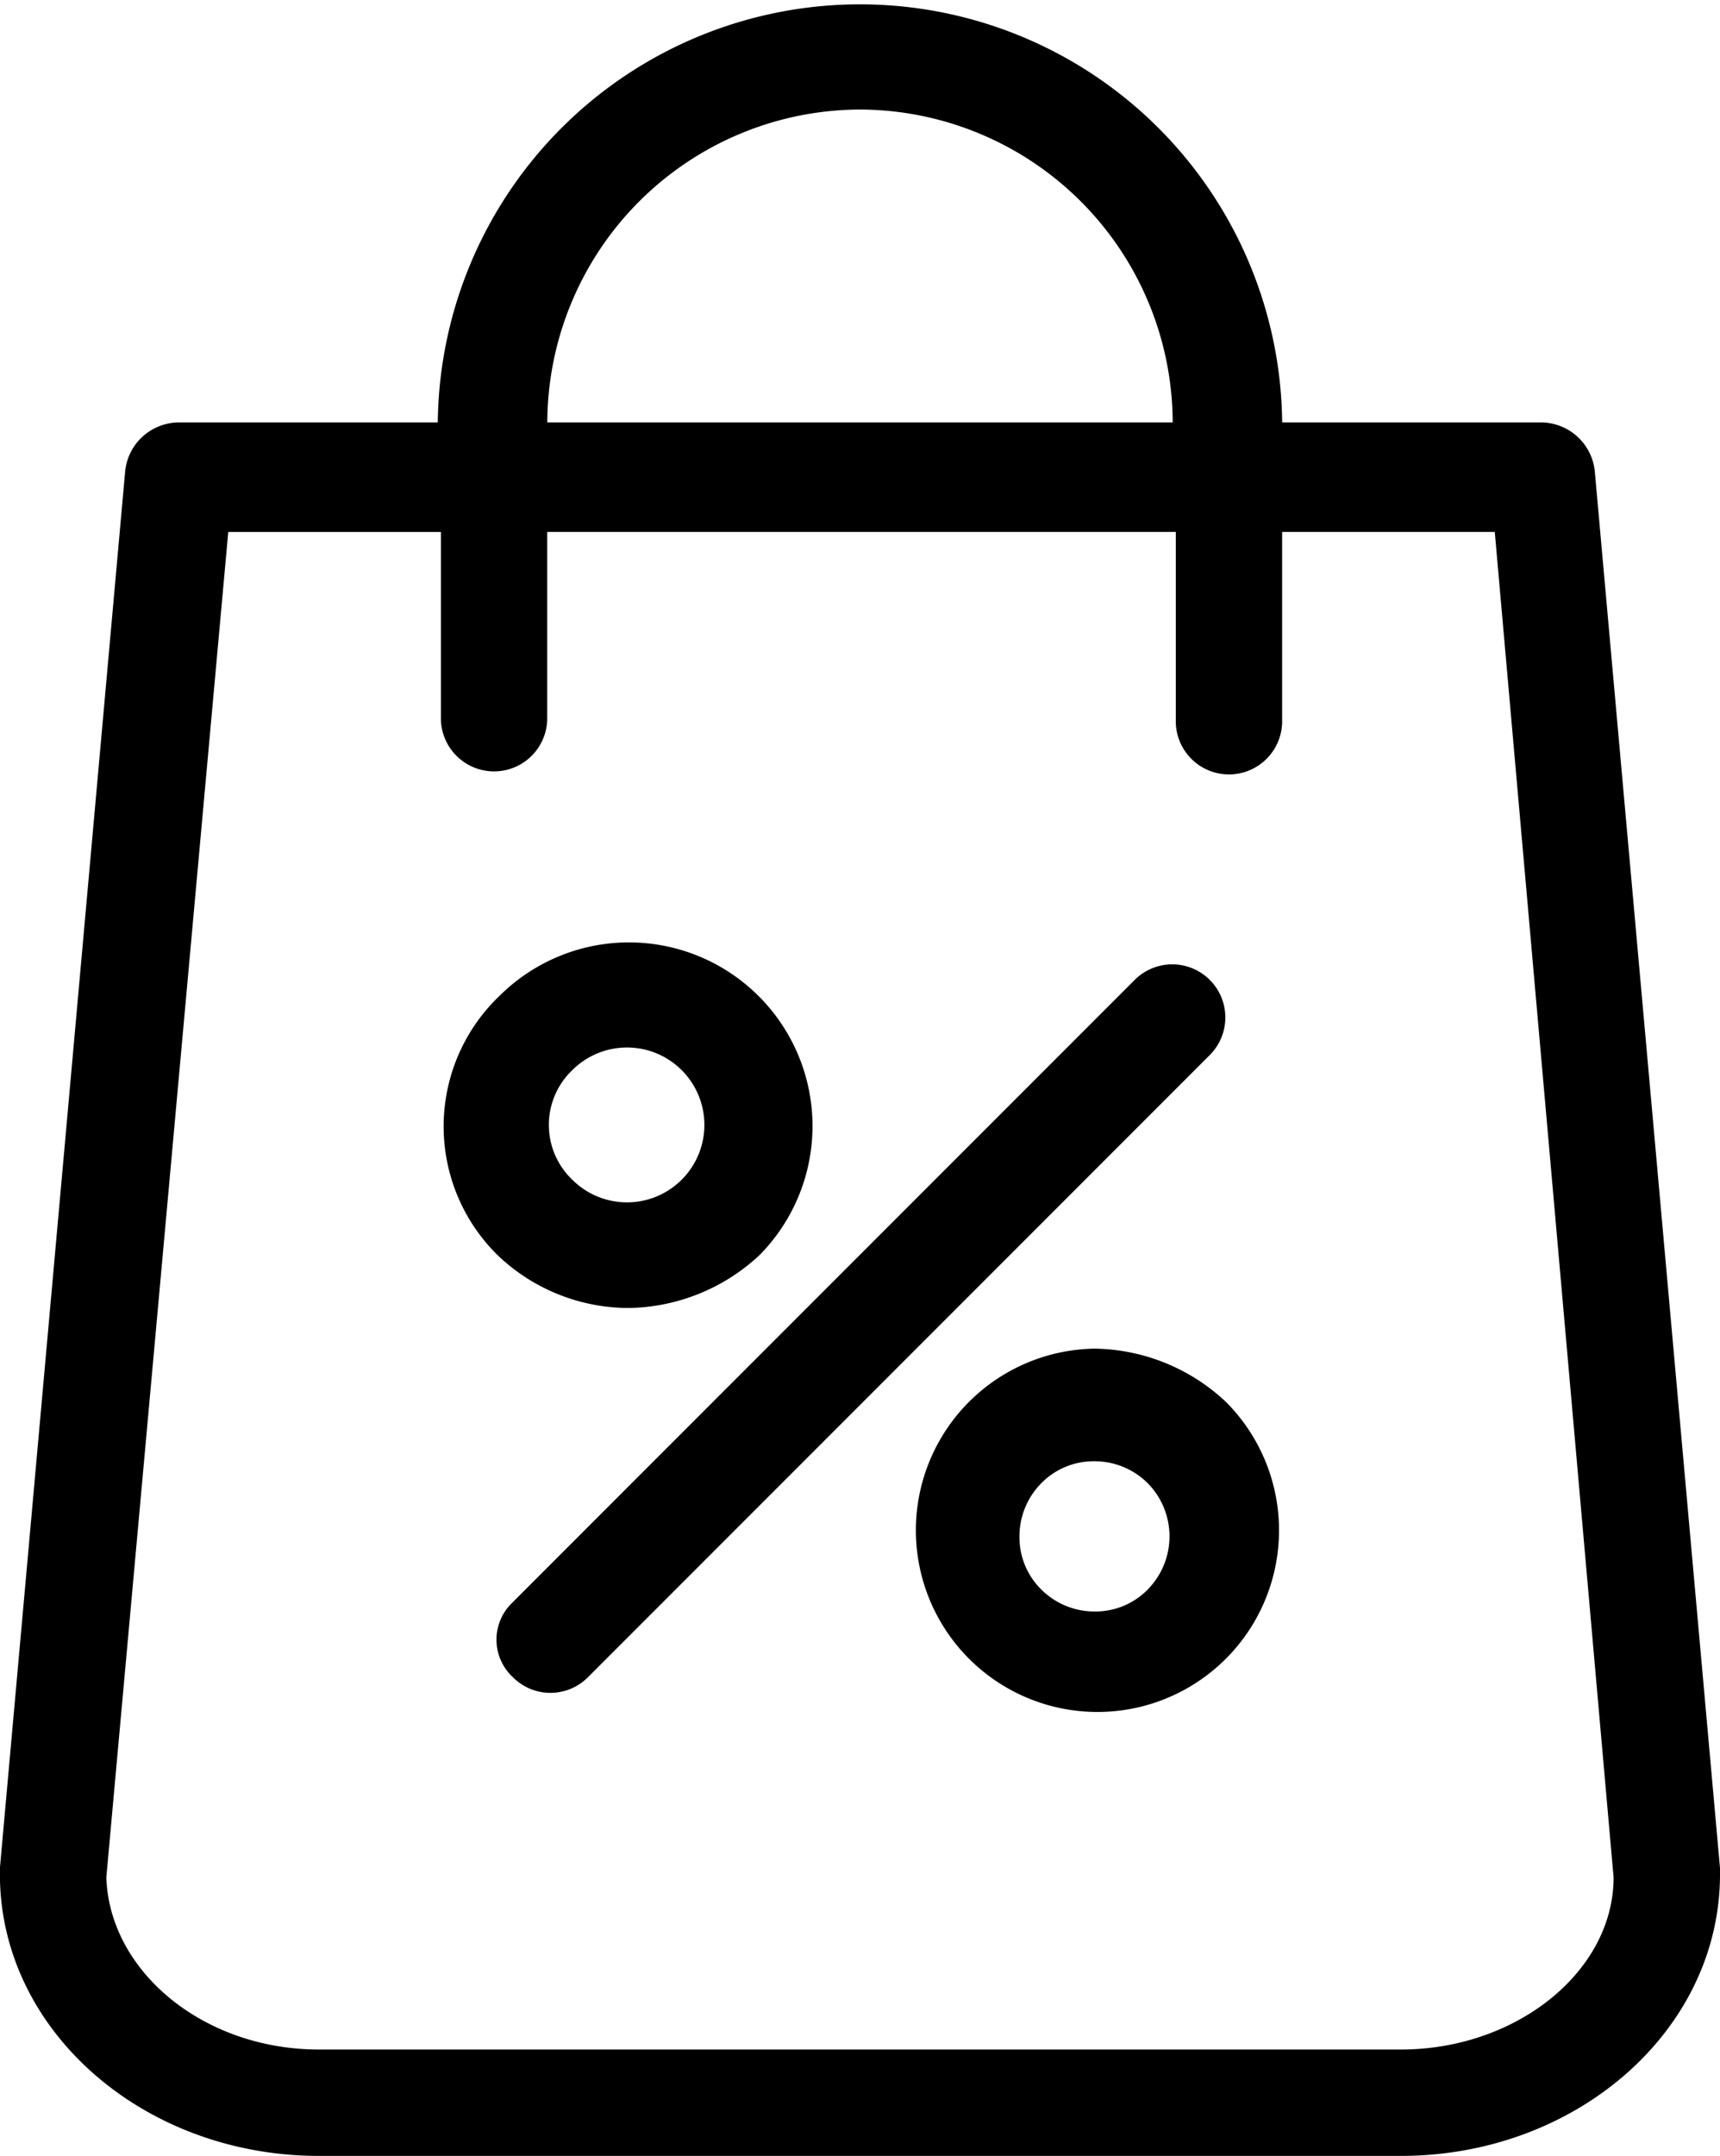
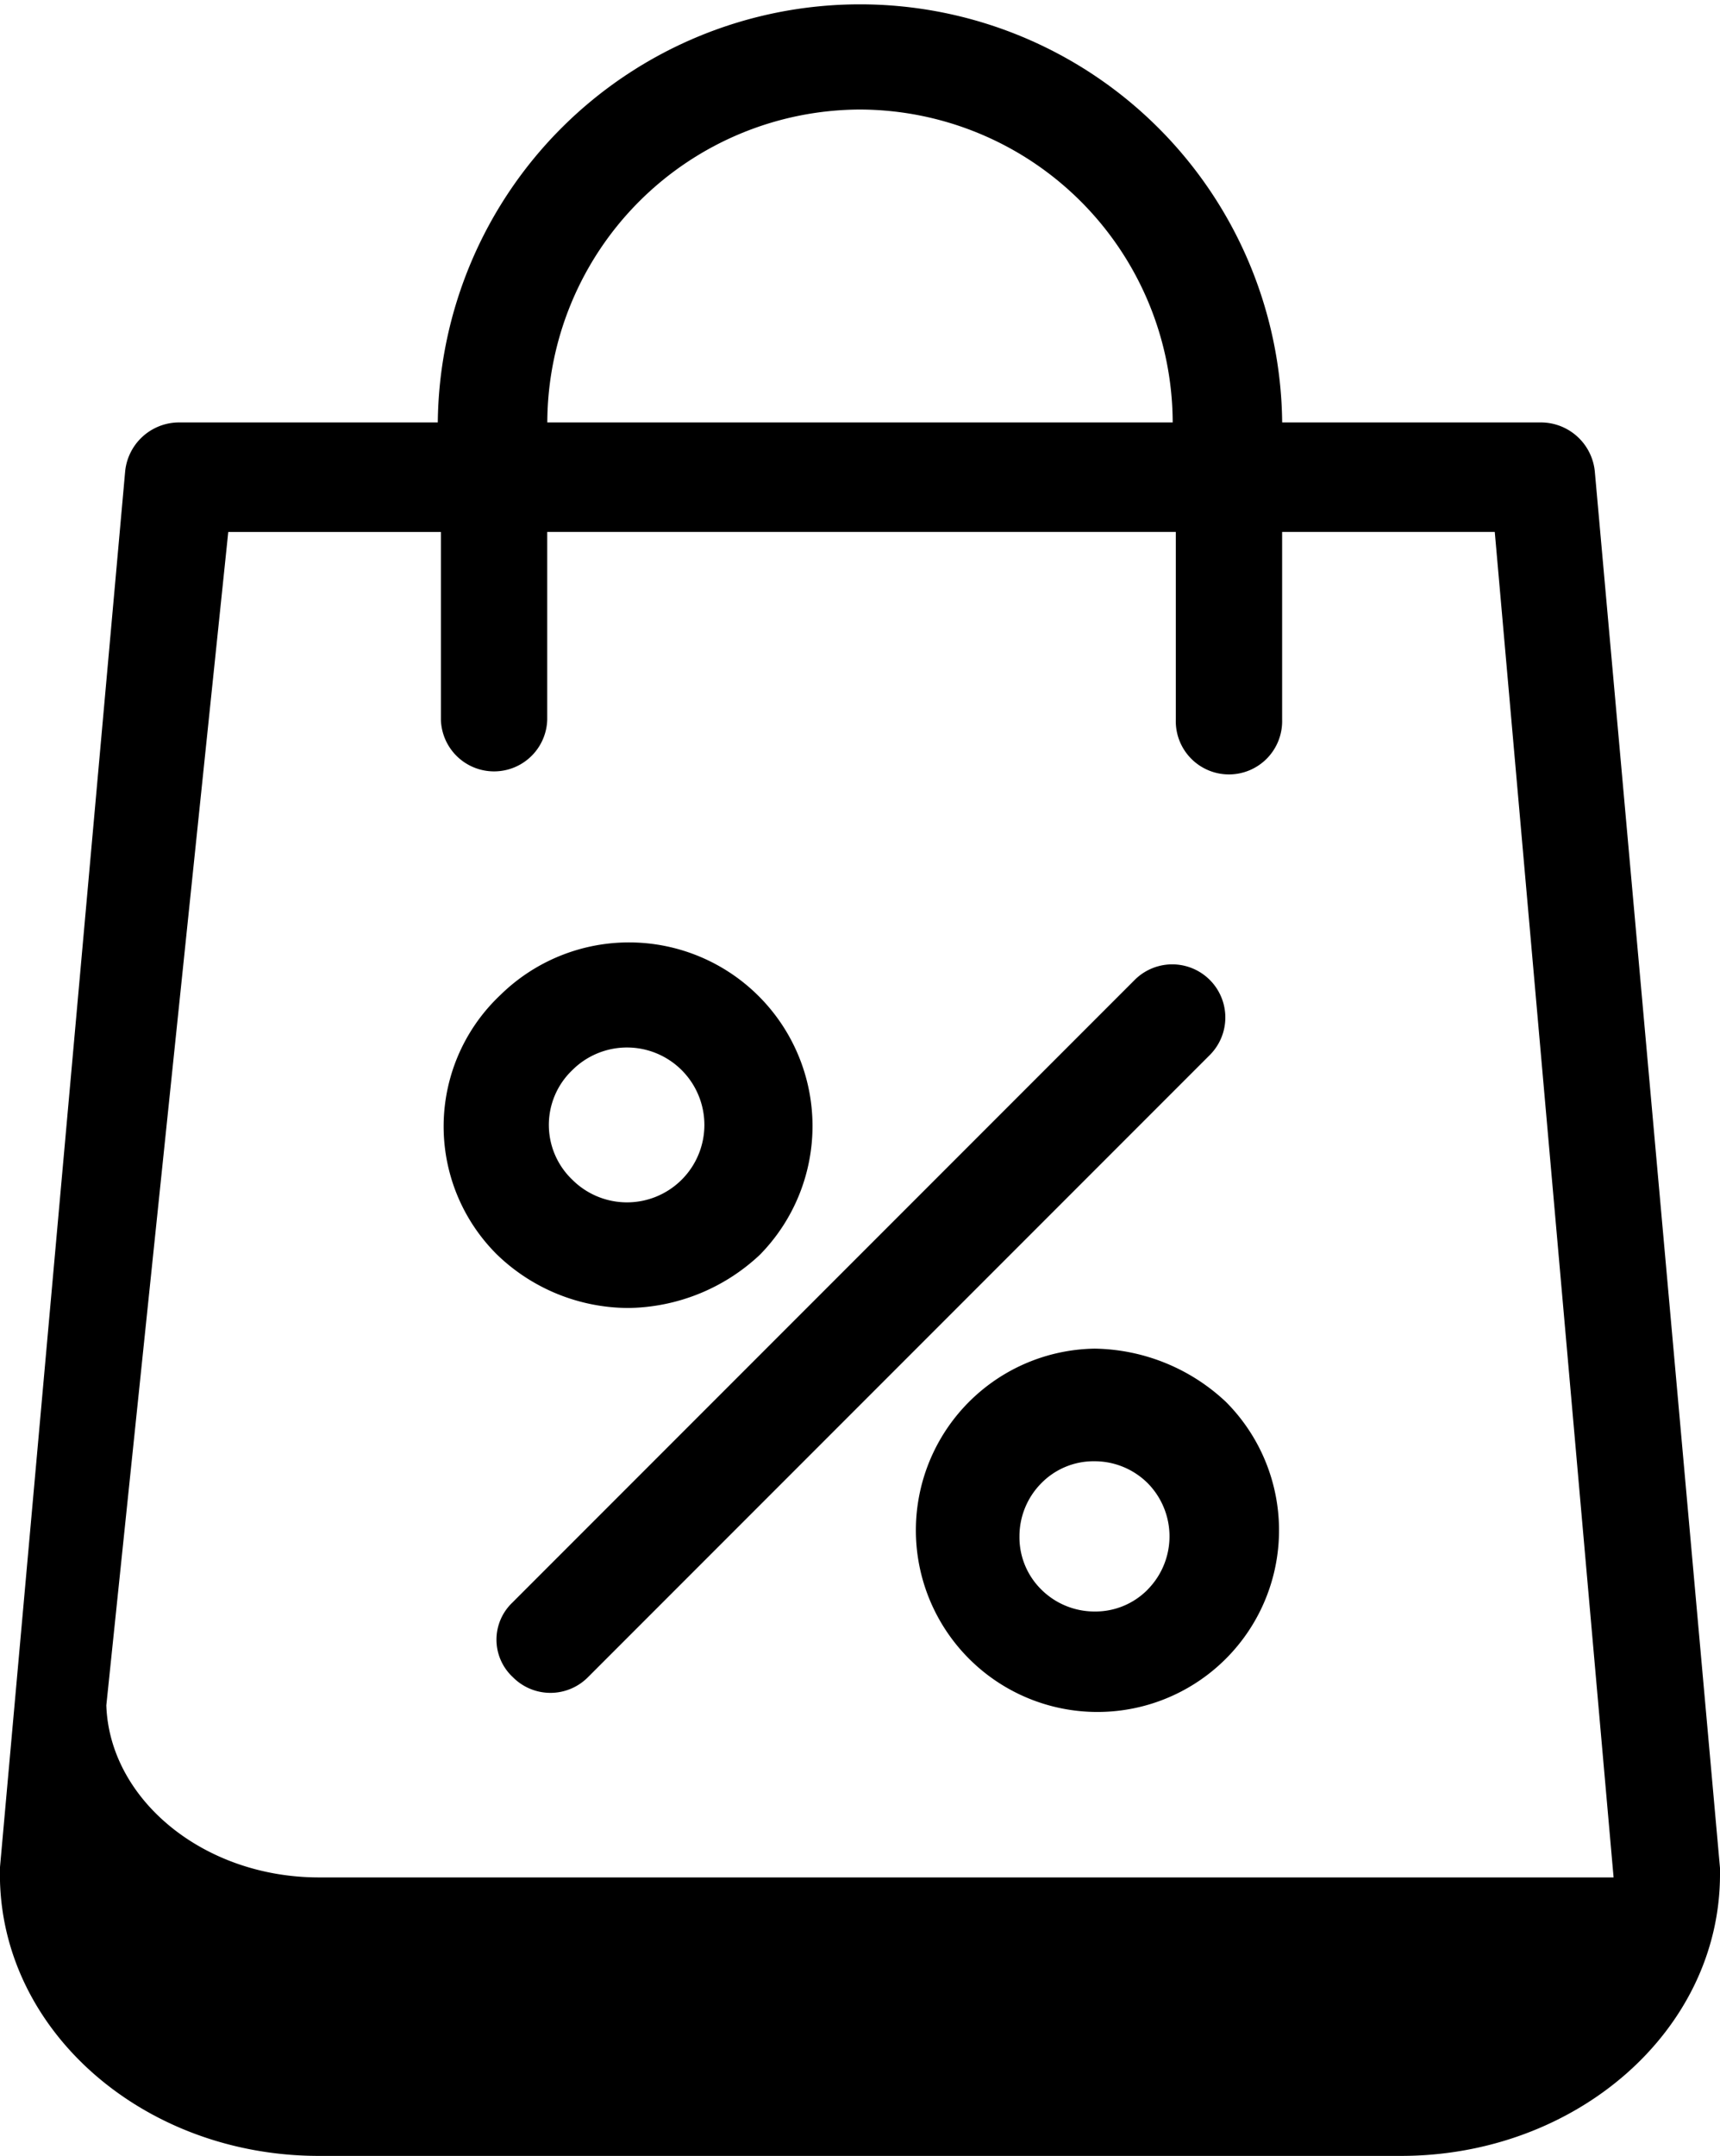
<svg xmlns="http://www.w3.org/2000/svg" width="38.648" height="48.416" viewBox="0 0 38.648 48.416">
-   <path id="Path_9000" data-name="Path 9000" d="M203.169,135.214h24.313c3.935,0,7.168-2.811,7.168-6.324v-.141l-2.811-31.34a1.219,1.219,0,0,0-1.195-1.124h-5.832a9.487,9.487,0,0,0-18.973,0h-5.832a1.219,1.219,0,0,0-1.195,1.124L196,128.749v.141c0,3.513,3.232,6.324,7.167,6.324Zm12.156-45.956a7.047,7.047,0,0,1,7.027,7.027H208.3A7.048,7.048,0,0,1,215.326,89.258Zm-14.194,9.487h4.778v4.216a1.195,1.195,0,0,0,2.389,0V98.744h14.124v4.216a1.195,1.195,0,1,0,2.389,0V98.744h4.778l2.67,30.216c0,2.108-2.178,3.865-4.778,3.865H203.169c-2.6,0-4.708-1.757-4.778-3.865Zm6.395,24.032,13.984-13.984a1.193,1.193,0,0,1,1.687,1.687l-13.984,13.984a1.187,1.187,0,0,1-1.686,0,1.148,1.148,0,0,1,0-1.687Zm13.07-5.692a4.08,4.08,0,1,0,2.951,1.195A4.394,4.394,0,0,0,220.6,117.085Zm1.194,5.411a1.646,1.646,0,0,1-1.194.492,1.693,1.693,0,0,1-1.195-.492,1.646,1.646,0,0,1-.492-1.195,1.693,1.693,0,0,1,.492-1.195,1.646,1.646,0,0,1,1.195-.492,1.693,1.693,0,0,1,1.194.492,1.7,1.7,0,0,1,0,2.389Zm-14.616-7.519a4.265,4.265,0,0,0,2.951,1.195,4.394,4.394,0,0,0,2.951-1.195,4.124,4.124,0,0,0-5.832-5.832,4.053,4.053,0,0,0-.07,5.832Zm1.687-4.146a1.739,1.739,0,1,1,0,2.46A1.7,1.7,0,0,1,208.861,110.831Z" transform="translate(-196.002 -86.798)" />
+   <path id="Path_9000" data-name="Path 9000" d="M203.169,135.214h24.313c3.935,0,7.168-2.811,7.168-6.324v-.141l-2.811-31.34a1.219,1.219,0,0,0-1.195-1.124h-5.832a9.487,9.487,0,0,0-18.973,0h-5.832a1.219,1.219,0,0,0-1.195,1.124L196,128.749v.141c0,3.513,3.232,6.324,7.167,6.324Zm12.156-45.956a7.047,7.047,0,0,1,7.027,7.027H208.3A7.048,7.048,0,0,1,215.326,89.258Zm-14.194,9.487h4.778v4.216a1.195,1.195,0,0,0,2.389,0V98.744h14.124v4.216a1.195,1.195,0,1,0,2.389,0V98.744h4.778l2.67,30.216H203.169c-2.6,0-4.708-1.757-4.778-3.865Zm6.395,24.032,13.984-13.984a1.193,1.193,0,0,1,1.687,1.687l-13.984,13.984a1.187,1.187,0,0,1-1.686,0,1.148,1.148,0,0,1,0-1.687Zm13.07-5.692a4.08,4.08,0,1,0,2.951,1.195A4.394,4.394,0,0,0,220.6,117.085Zm1.194,5.411a1.646,1.646,0,0,1-1.194.492,1.693,1.693,0,0,1-1.195-.492,1.646,1.646,0,0,1-.492-1.195,1.693,1.693,0,0,1,.492-1.195,1.646,1.646,0,0,1,1.195-.492,1.693,1.693,0,0,1,1.194.492,1.7,1.7,0,0,1,0,2.389Zm-14.616-7.519a4.265,4.265,0,0,0,2.951,1.195,4.394,4.394,0,0,0,2.951-1.195,4.124,4.124,0,0,0-5.832-5.832,4.053,4.053,0,0,0-.07,5.832Zm1.687-4.146a1.739,1.739,0,1,1,0,2.46A1.7,1.7,0,0,1,208.861,110.831Z" transform="translate(-196.002 -86.798)" />
</svg>